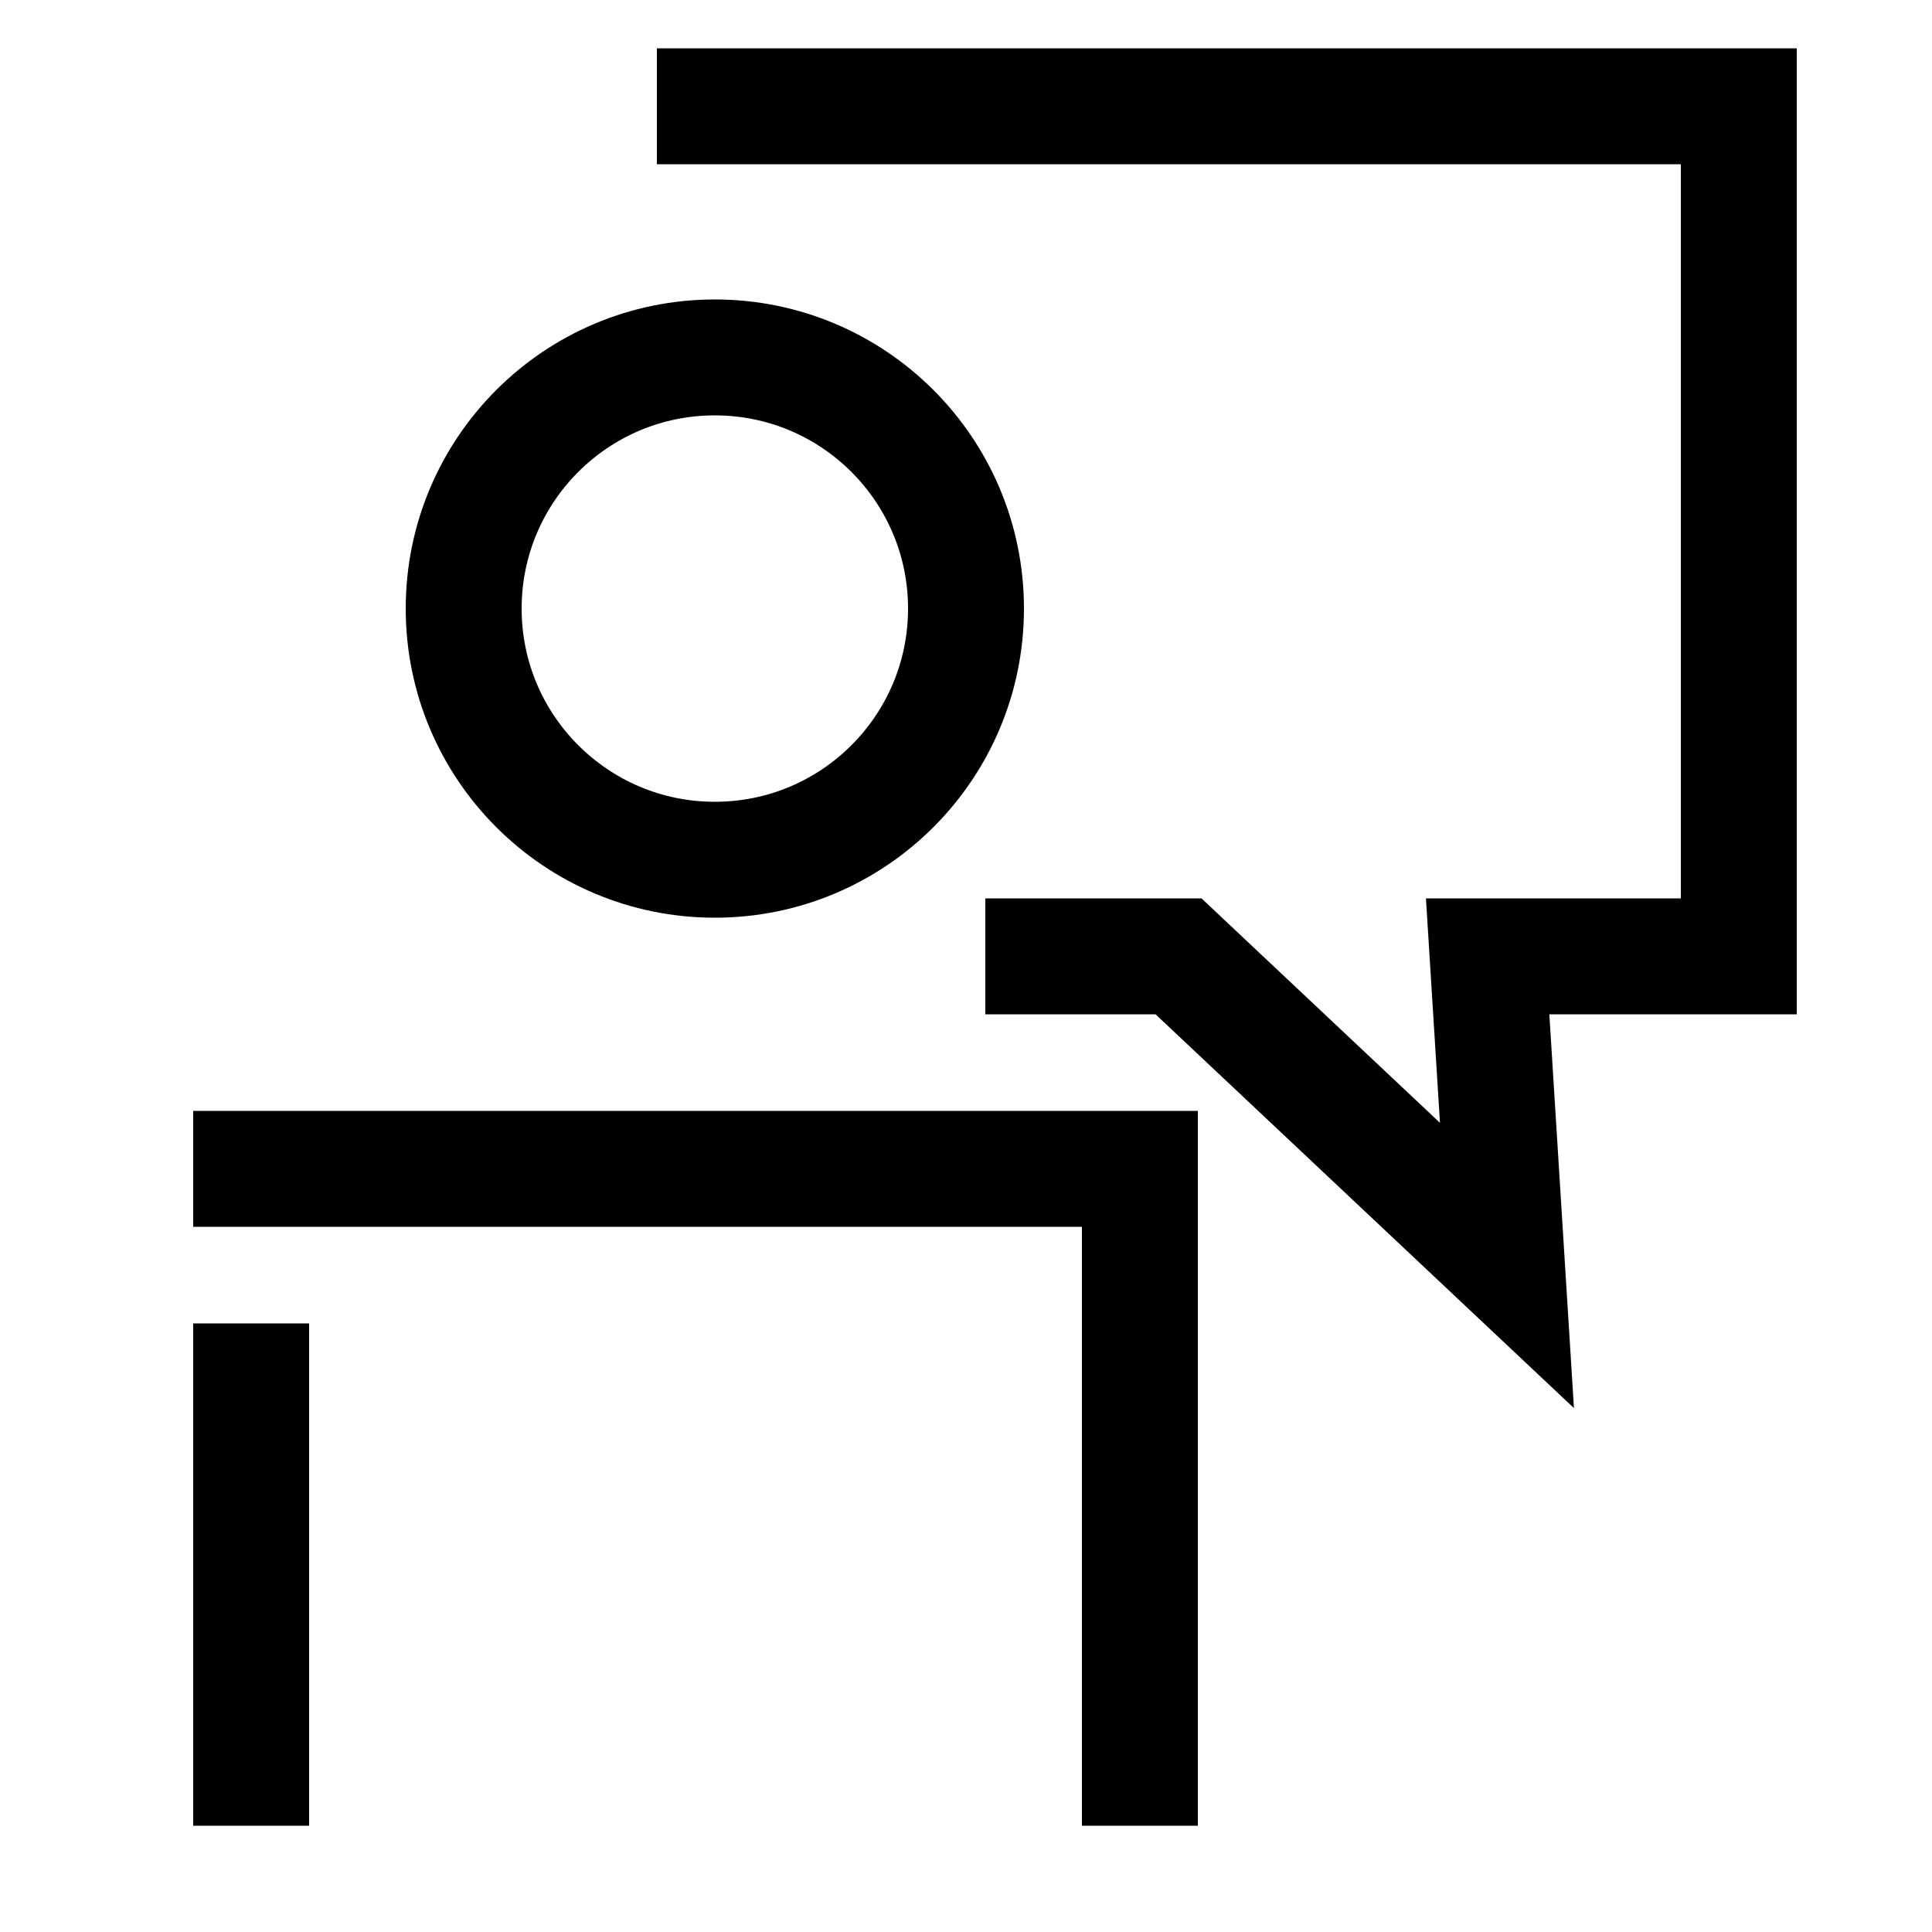
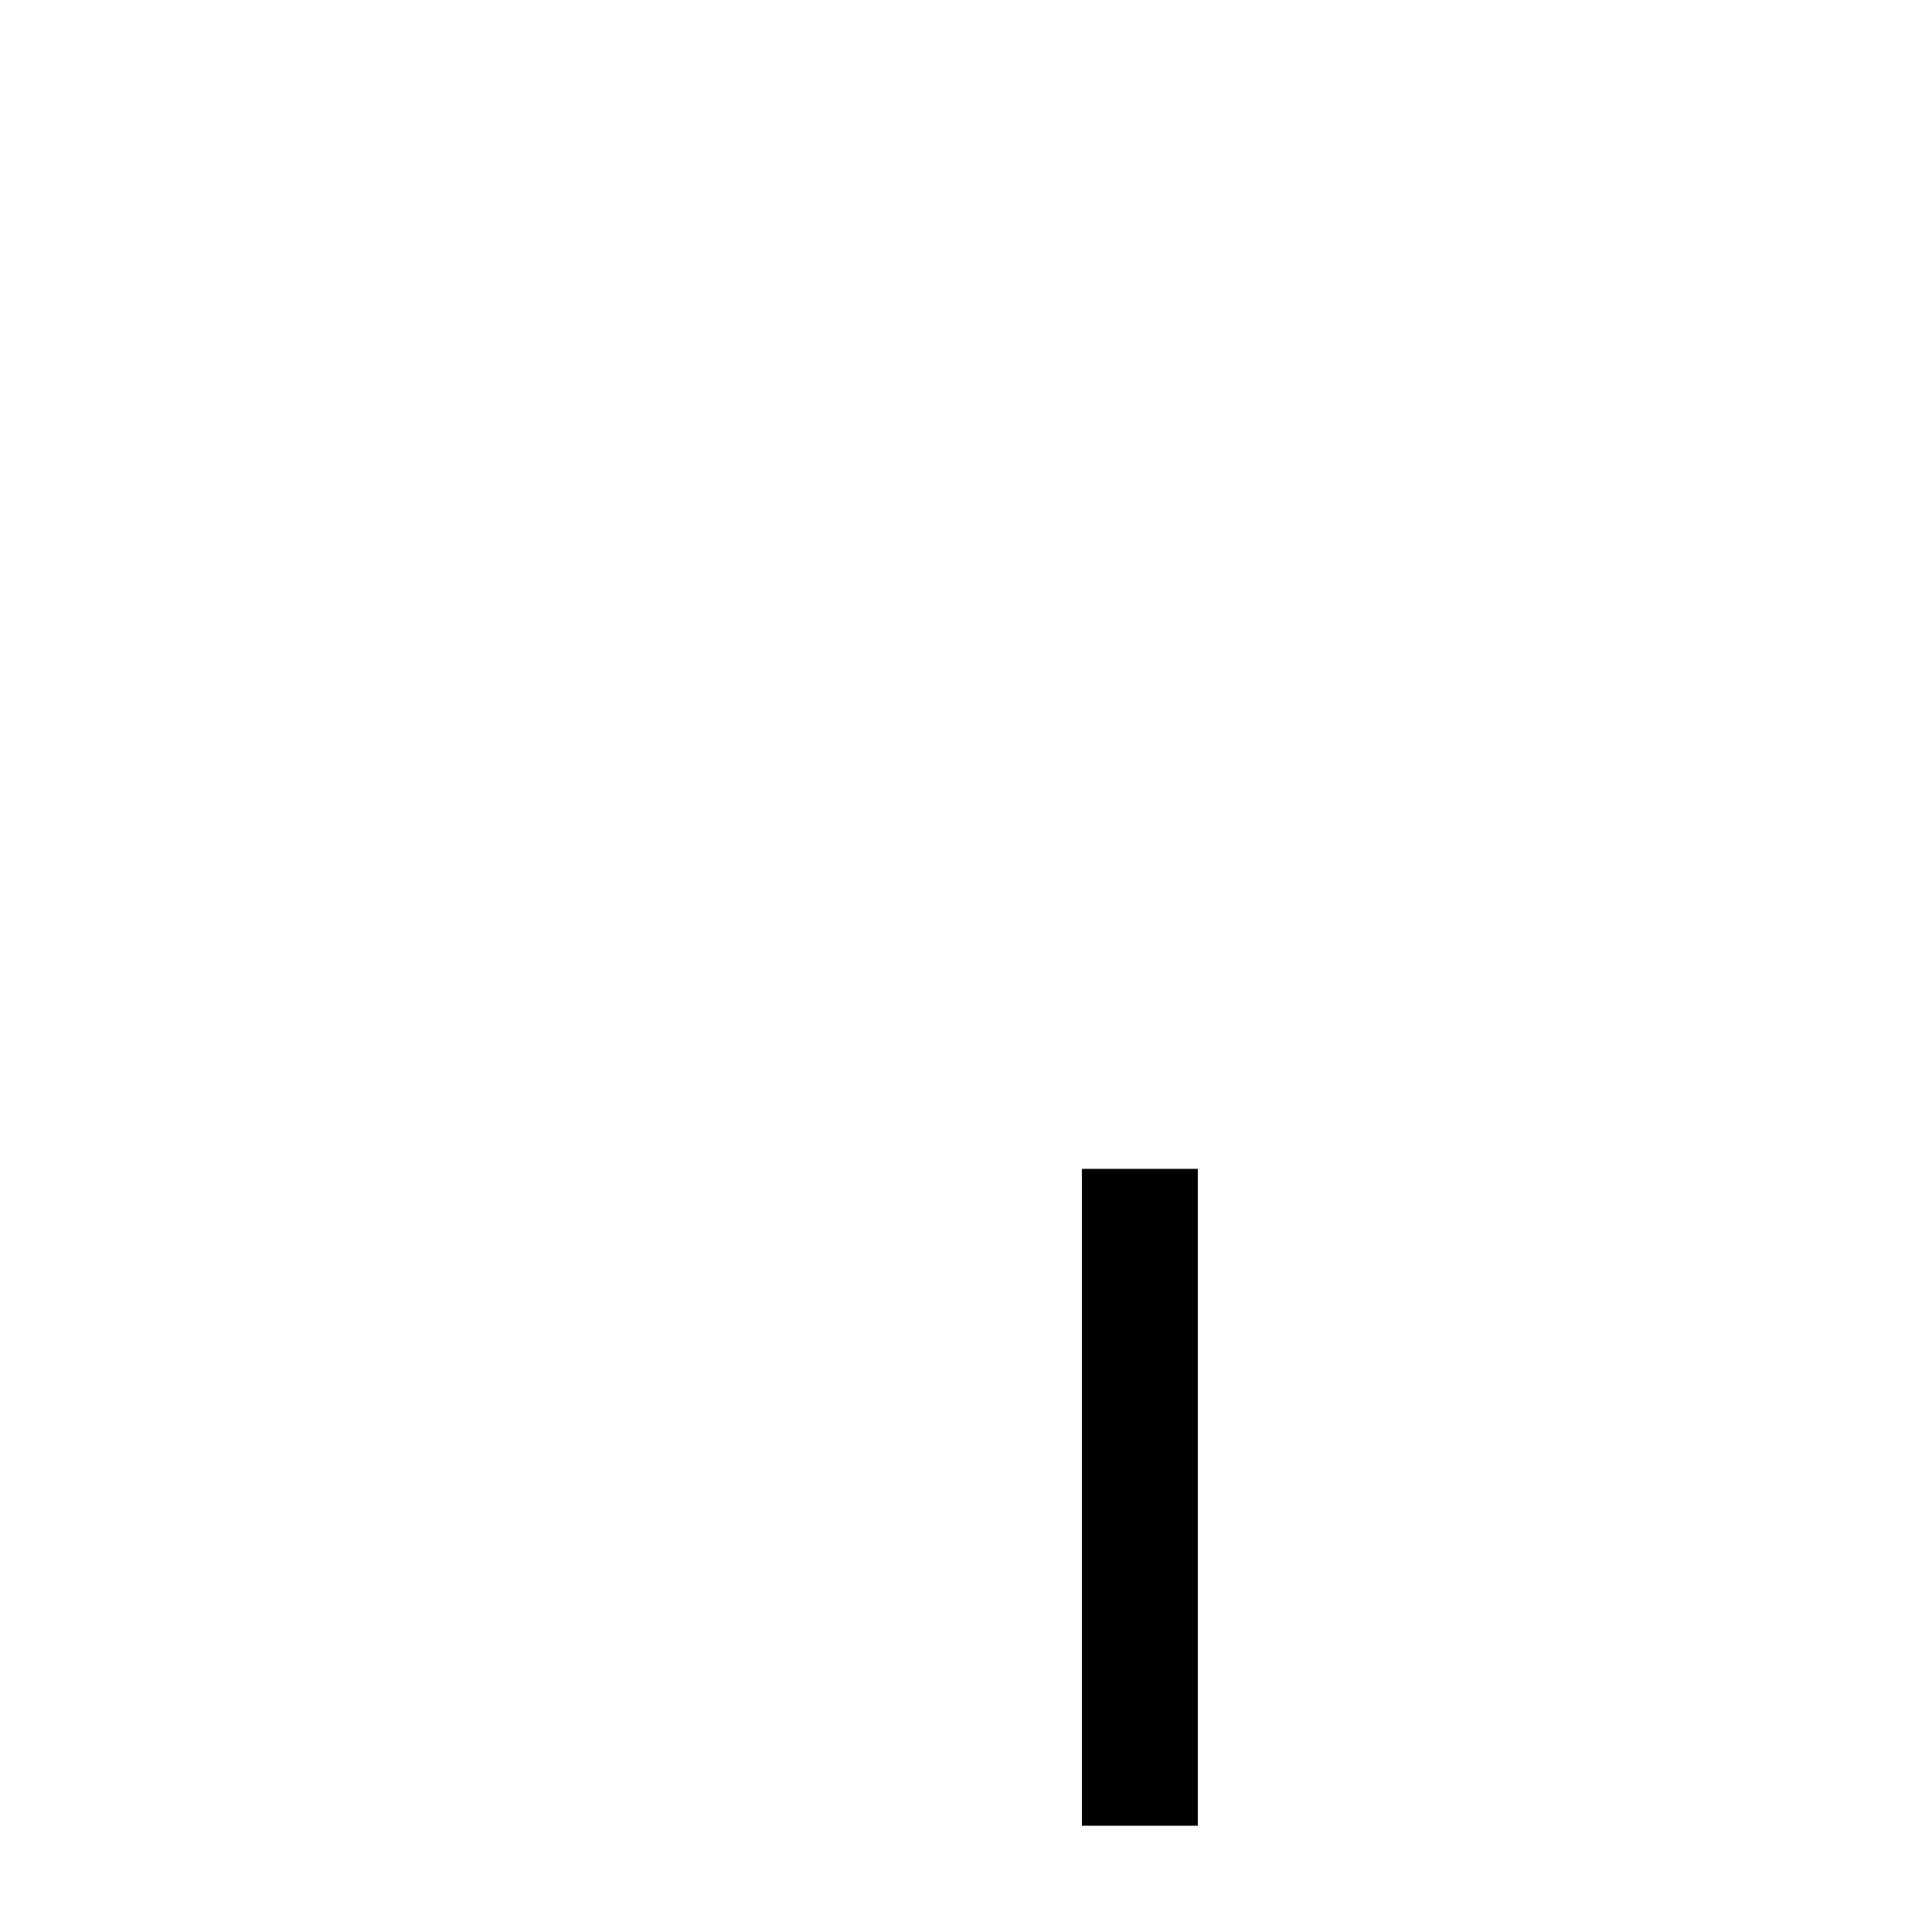
<svg xmlns="http://www.w3.org/2000/svg" width="50" height="50" viewBox="0 0 50 50" fill="none">
-   <path d="M6.5 34.25V47.25" stroke="black" stroke-width="3" />
  <path d="M29.5 30.25V47.25" stroke="black" stroke-width="3" />
-   <path d="M18.5 22.25C22.09 22.25 25 19.34 25 15.75C25 12.16 22.09 9.25 18.5 9.25C14.91 9.25 12 12.16 12 15.75C12 19.34 14.91 22.25 18.5 22.25Z" stroke="black" stroke-width="3" />
-   <path d="M5 30.25H31" stroke="black" stroke-width="3" />
-   <path d="M17 2.75H45V24.75H38.5L39 32.75L30.5 24.75H25.5" stroke="black" stroke-width="3" />
</svg>